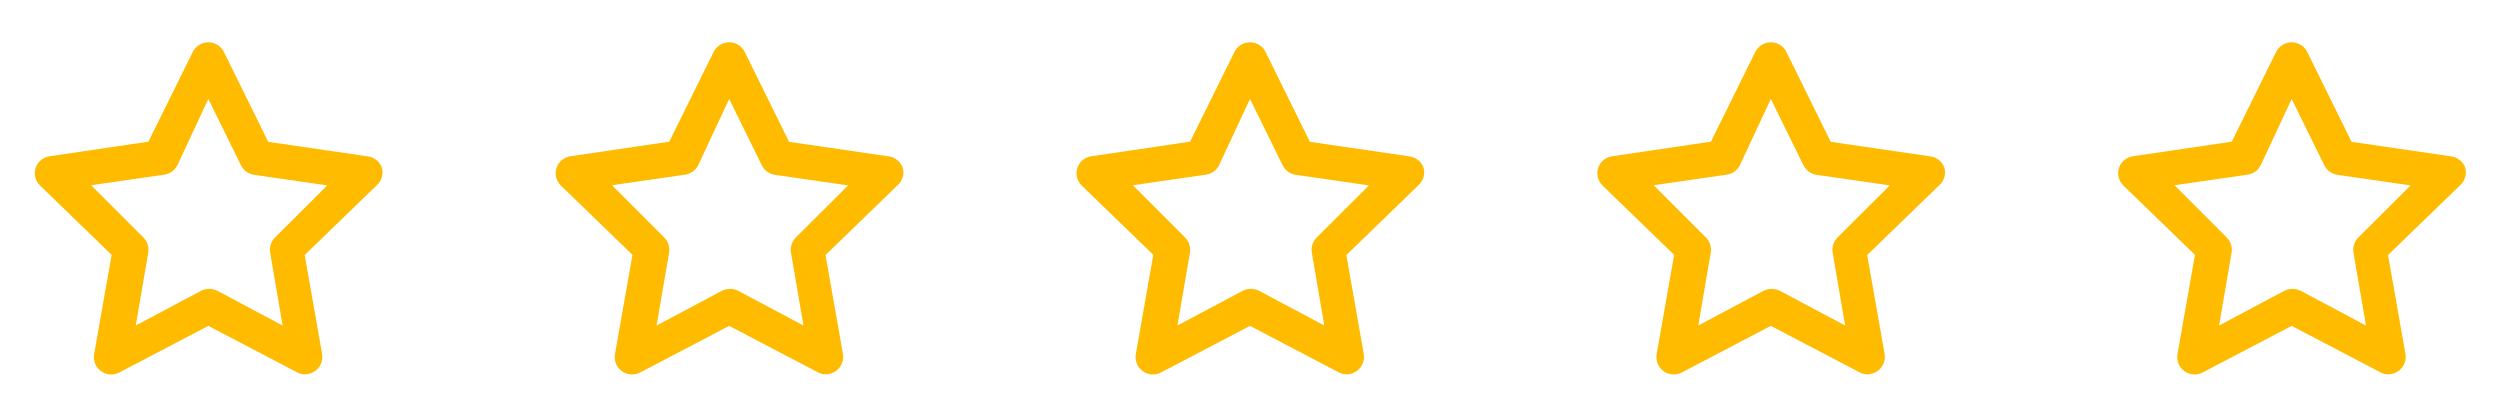
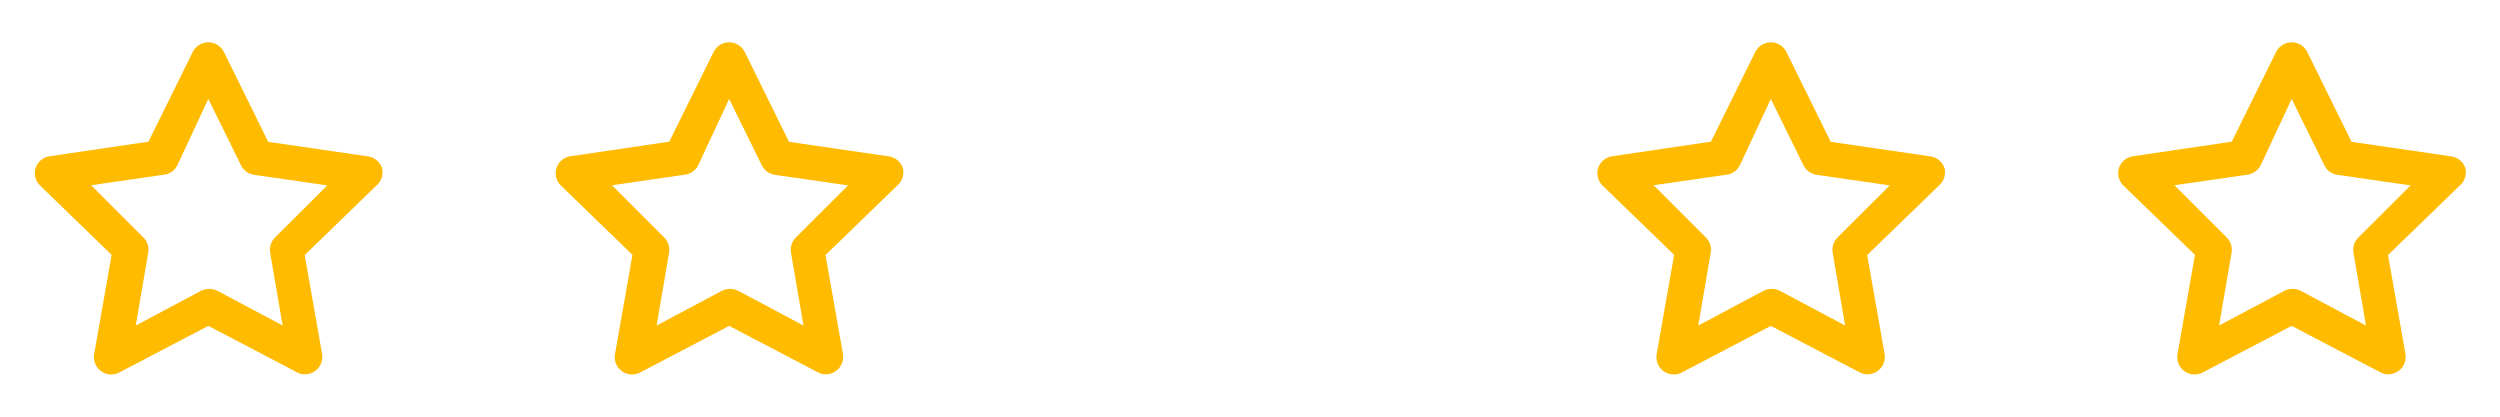
<svg xmlns="http://www.w3.org/2000/svg" width="144" height="24" viewBox="0 0 144 24" fill="none">
  <path d="M22 9.67C21.937 9.487 21.822 9.327 21.669 9.208C21.517 9.089 21.333 9.017 21.14 9L15.45 8.17L12.9 3C12.818 2.831 12.69 2.688 12.531 2.589C12.372 2.489 12.188 2.436 12 2.436C11.812 2.436 11.628 2.489 11.469 2.589C11.31 2.688 11.182 2.831 11.1 3L8.55 8.16L2.86 9C2.675 9.026 2.501 9.104 2.358 9.224C2.215 9.345 2.108 9.502 2.05 9.68C1.997 9.854 1.992 10.039 2.036 10.215C2.08 10.391 2.171 10.552 2.3 10.68L6.43 14.68L5.43 20.36C5.39 20.549 5.405 20.745 5.473 20.925C5.541 21.105 5.66 21.261 5.816 21.375C5.971 21.49 6.156 21.556 6.348 21.568C6.541 21.579 6.732 21.535 6.9 21.44L12 18.77L17.1 21.44C17.24 21.519 17.399 21.561 17.56 21.56C17.772 21.561 17.978 21.494 18.15 21.37C18.305 21.259 18.425 21.106 18.496 20.929C18.567 20.751 18.586 20.558 18.55 20.37L17.55 14.69L21.68 10.69C21.824 10.568 21.931 10.407 21.988 10.226C22.044 10.046 22.049 9.853 22 9.67ZM15.85 13.67C15.734 13.783 15.647 13.921 15.597 14.075C15.546 14.228 15.534 14.391 15.56 14.55L16.28 18.75L12.52 16.75C12.374 16.678 12.213 16.64 12.05 16.64C11.887 16.64 11.726 16.678 11.58 16.75L7.82 18.75L8.54 14.55C8.566 14.391 8.554 14.228 8.503 14.075C8.453 13.921 8.366 13.783 8.25 13.67L5.25 10.67L9.46 10.06C9.622 10.038 9.776 9.976 9.908 9.88C10.041 9.784 10.148 9.657 10.22 9.51L12 5.7L13.88 9.52C13.952 9.667 14.059 9.794 14.191 9.89C14.324 9.986 14.478 10.048 14.64 10.07L18.85 10.68L15.85 13.67Z" fill="#FFBB00" />
  <path d="M52 9.67C51.937 9.487 51.822 9.327 51.669 9.208C51.517 9.089 51.333 9.017 51.14 9L45.45 8.17L42.9 3C42.818 2.831 42.69 2.688 42.531 2.589C42.372 2.489 42.188 2.436 42 2.436C41.812 2.436 41.628 2.489 41.469 2.589C41.31 2.688 41.182 2.831 41.1 3L38.55 8.16L32.86 9C32.675 9.026 32.501 9.104 32.358 9.224C32.215 9.345 32.108 9.502 32.05 9.68C31.997 9.854 31.992 10.039 32.036 10.215C32.08 10.391 32.171 10.552 32.3 10.68L36.43 14.68L35.43 20.36C35.39 20.549 35.404 20.745 35.473 20.925C35.541 21.105 35.66 21.261 35.816 21.375C35.971 21.49 36.156 21.556 36.348 21.568C36.541 21.579 36.732 21.535 36.9 21.44L42 18.77L47.1 21.44C47.24 21.519 47.399 21.561 47.56 21.56C47.772 21.561 47.978 21.494 48.15 21.37C48.305 21.259 48.425 21.106 48.496 20.929C48.567 20.751 48.586 20.558 48.55 20.37L47.55 14.69L51.68 10.69C51.824 10.568 51.931 10.407 51.988 10.226C52.044 10.046 52.049 9.853 52 9.67ZM45.85 13.67C45.734 13.783 45.647 13.921 45.597 14.075C45.546 14.228 45.534 14.391 45.56 14.55L46.28 18.75L42.52 16.75C42.374 16.678 42.213 16.64 42.05 16.64C41.887 16.64 41.726 16.678 41.58 16.75L37.82 18.75L38.54 14.55C38.566 14.391 38.553 14.228 38.503 14.075C38.453 13.921 38.366 13.783 38.25 13.67L35.25 10.67L39.46 10.06C39.622 10.038 39.776 9.976 39.908 9.88C40.041 9.784 40.148 9.657 40.22 9.51L42 5.7L43.88 9.52C43.952 9.667 44.059 9.794 44.191 9.89C44.324 9.986 44.478 10.048 44.64 10.07L48.85 10.68L45.85 13.67Z" fill="#FFBB00" />
-   <path d="M82 9.67C81.937 9.487 81.822 9.327 81.669 9.208C81.517 9.089 81.333 9.017 81.14 9L75.45 8.17L72.9 3C72.818 2.831 72.69 2.688 72.531 2.589C72.372 2.489 72.188 2.436 72 2.436C71.812 2.436 71.628 2.489 71.469 2.589C71.31 2.688 71.182 2.831 71.1 3L68.55 8.16L62.86 9C62.675 9.026 62.501 9.104 62.358 9.224C62.215 9.345 62.108 9.502 62.05 9.68C61.997 9.854 61.992 10.039 62.036 10.215C62.08 10.391 62.171 10.552 62.3 10.68L66.43 14.68L65.43 20.36C65.39 20.549 65.404 20.745 65.473 20.925C65.541 21.105 65.66 21.261 65.816 21.375C65.971 21.49 66.156 21.556 66.348 21.568C66.541 21.579 66.732 21.535 66.9 21.44L72 18.77L77.1 21.44C77.24 21.519 77.399 21.561 77.56 21.56C77.772 21.561 77.978 21.494 78.15 21.37C78.305 21.259 78.425 21.106 78.496 20.929C78.567 20.751 78.586 20.558 78.55 20.37L77.55 14.69L81.68 10.69C81.824 10.568 81.931 10.407 81.988 10.226C82.044 10.046 82.049 9.853 82 9.67ZM75.85 13.67C75.734 13.783 75.647 13.921 75.597 14.075C75.546 14.228 75.534 14.391 75.56 14.55L76.28 18.75L72.52 16.75C72.374 16.678 72.213 16.64 72.05 16.64C71.887 16.64 71.726 16.678 71.58 16.75L67.82 18.75L68.54 14.55C68.566 14.391 68.553 14.228 68.503 14.075C68.453 13.921 68.366 13.783 68.25 13.67L65.25 10.67L69.46 10.06C69.622 10.038 69.776 9.976 69.909 9.88C70.041 9.784 70.148 9.657 70.22 9.51L72 5.7L73.88 9.52C73.952 9.667 74.059 9.794 74.192 9.89C74.324 9.986 74.478 10.048 74.64 10.07L78.85 10.68L75.85 13.67Z" fill="#FFBB00" />
  <path d="M112 9.67C111.937 9.487 111.822 9.327 111.669 9.208C111.517 9.089 111.333 9.017 111.14 9L105.45 8.17L102.9 3C102.818 2.831 102.69 2.688 102.531 2.589C102.372 2.489 102.188 2.436 102 2.436C101.812 2.436 101.628 2.489 101.469 2.589C101.31 2.688 101.182 2.831 101.1 3L98.55 8.16L92.86 9C92.675 9.026 92.501 9.104 92.358 9.224C92.215 9.345 92.108 9.502 92.05 9.68C91.997 9.854 91.992 10.039 92.036 10.215C92.08 10.391 92.171 10.552 92.3 10.68L96.43 14.68L95.43 20.36C95.39 20.549 95.404 20.745 95.473 20.925C95.541 21.105 95.66 21.261 95.816 21.375C95.971 21.49 96.156 21.556 96.348 21.568C96.541 21.579 96.732 21.535 96.9 21.44L102 18.77L107.1 21.44C107.24 21.519 107.399 21.561 107.56 21.56C107.772 21.561 107.978 21.494 108.15 21.37C108.305 21.259 108.425 21.106 108.496 20.929C108.567 20.751 108.586 20.558 108.55 20.37L107.55 14.69L111.68 10.69C111.824 10.568 111.931 10.407 111.988 10.226C112.044 10.046 112.049 9.853 112 9.67ZM105.85 13.67C105.734 13.783 105.647 13.921 105.597 14.075C105.546 14.228 105.534 14.391 105.56 14.55L106.28 18.75L102.52 16.75C102.374 16.678 102.213 16.64 102.05 16.64C101.887 16.64 101.726 16.678 101.58 16.75L97.82 18.75L98.54 14.55C98.566 14.391 98.553 14.228 98.503 14.075C98.453 13.921 98.366 13.783 98.25 13.67L95.25 10.67L99.46 10.06C99.622 10.038 99.776 9.976 99.909 9.88C100.041 9.784 100.148 9.657 100.22 9.51L102 5.7L103.88 9.52C103.952 9.667 104.059 9.794 104.191 9.89C104.324 9.986 104.478 10.048 104.64 10.07L108.85 10.68L105.85 13.67Z" fill="#FFBB00" />
  <path d="M142 9.67C141.937 9.487 141.822 9.327 141.669 9.208C141.517 9.089 141.333 9.017 141.14 9L135.45 8.17L132.9 3C132.818 2.831 132.69 2.688 132.531 2.589C132.372 2.489 132.188 2.436 132 2.436C131.812 2.436 131.628 2.489 131.469 2.589C131.31 2.688 131.182 2.831 131.1 3L128.55 8.16L122.86 9C122.675 9.026 122.501 9.104 122.358 9.224C122.215 9.345 122.108 9.502 122.05 9.68C121.997 9.854 121.992 10.039 122.036 10.215C122.08 10.391 122.171 10.552 122.3 10.68L126.43 14.68L125.43 20.36C125.39 20.549 125.405 20.745 125.473 20.925C125.541 21.105 125.66 21.261 125.816 21.375C125.971 21.49 126.156 21.556 126.348 21.568C126.541 21.579 126.732 21.535 126.9 21.44L132 18.77L137.1 21.44C137.24 21.519 137.399 21.561 137.56 21.56C137.772 21.561 137.978 21.494 138.15 21.37C138.305 21.259 138.425 21.106 138.496 20.929C138.567 20.751 138.586 20.558 138.55 20.37L137.55 14.69L141.68 10.69C141.824 10.568 141.931 10.407 141.988 10.226C142.044 10.046 142.049 9.853 142 9.67ZM135.85 13.67C135.734 13.783 135.647 13.921 135.597 14.075C135.546 14.228 135.534 14.391 135.56 14.55L136.28 18.75L132.52 16.75C132.374 16.678 132.213 16.64 132.05 16.64C131.887 16.64 131.726 16.678 131.58 16.75L127.82 18.75L128.54 14.55C128.566 14.391 128.554 14.228 128.503 14.075C128.453 13.921 128.366 13.783 128.25 13.67L125.25 10.67L129.46 10.06C129.622 10.038 129.776 9.976 129.908 9.88C130.041 9.784 130.148 9.657 130.22 9.51L132 5.7L133.88 9.52C133.952 9.667 134.059 9.794 134.191 9.89C134.324 9.986 134.478 10.048 134.64 10.07L138.85 10.68L135.85 13.67Z" fill="#FFBB00" />
</svg>